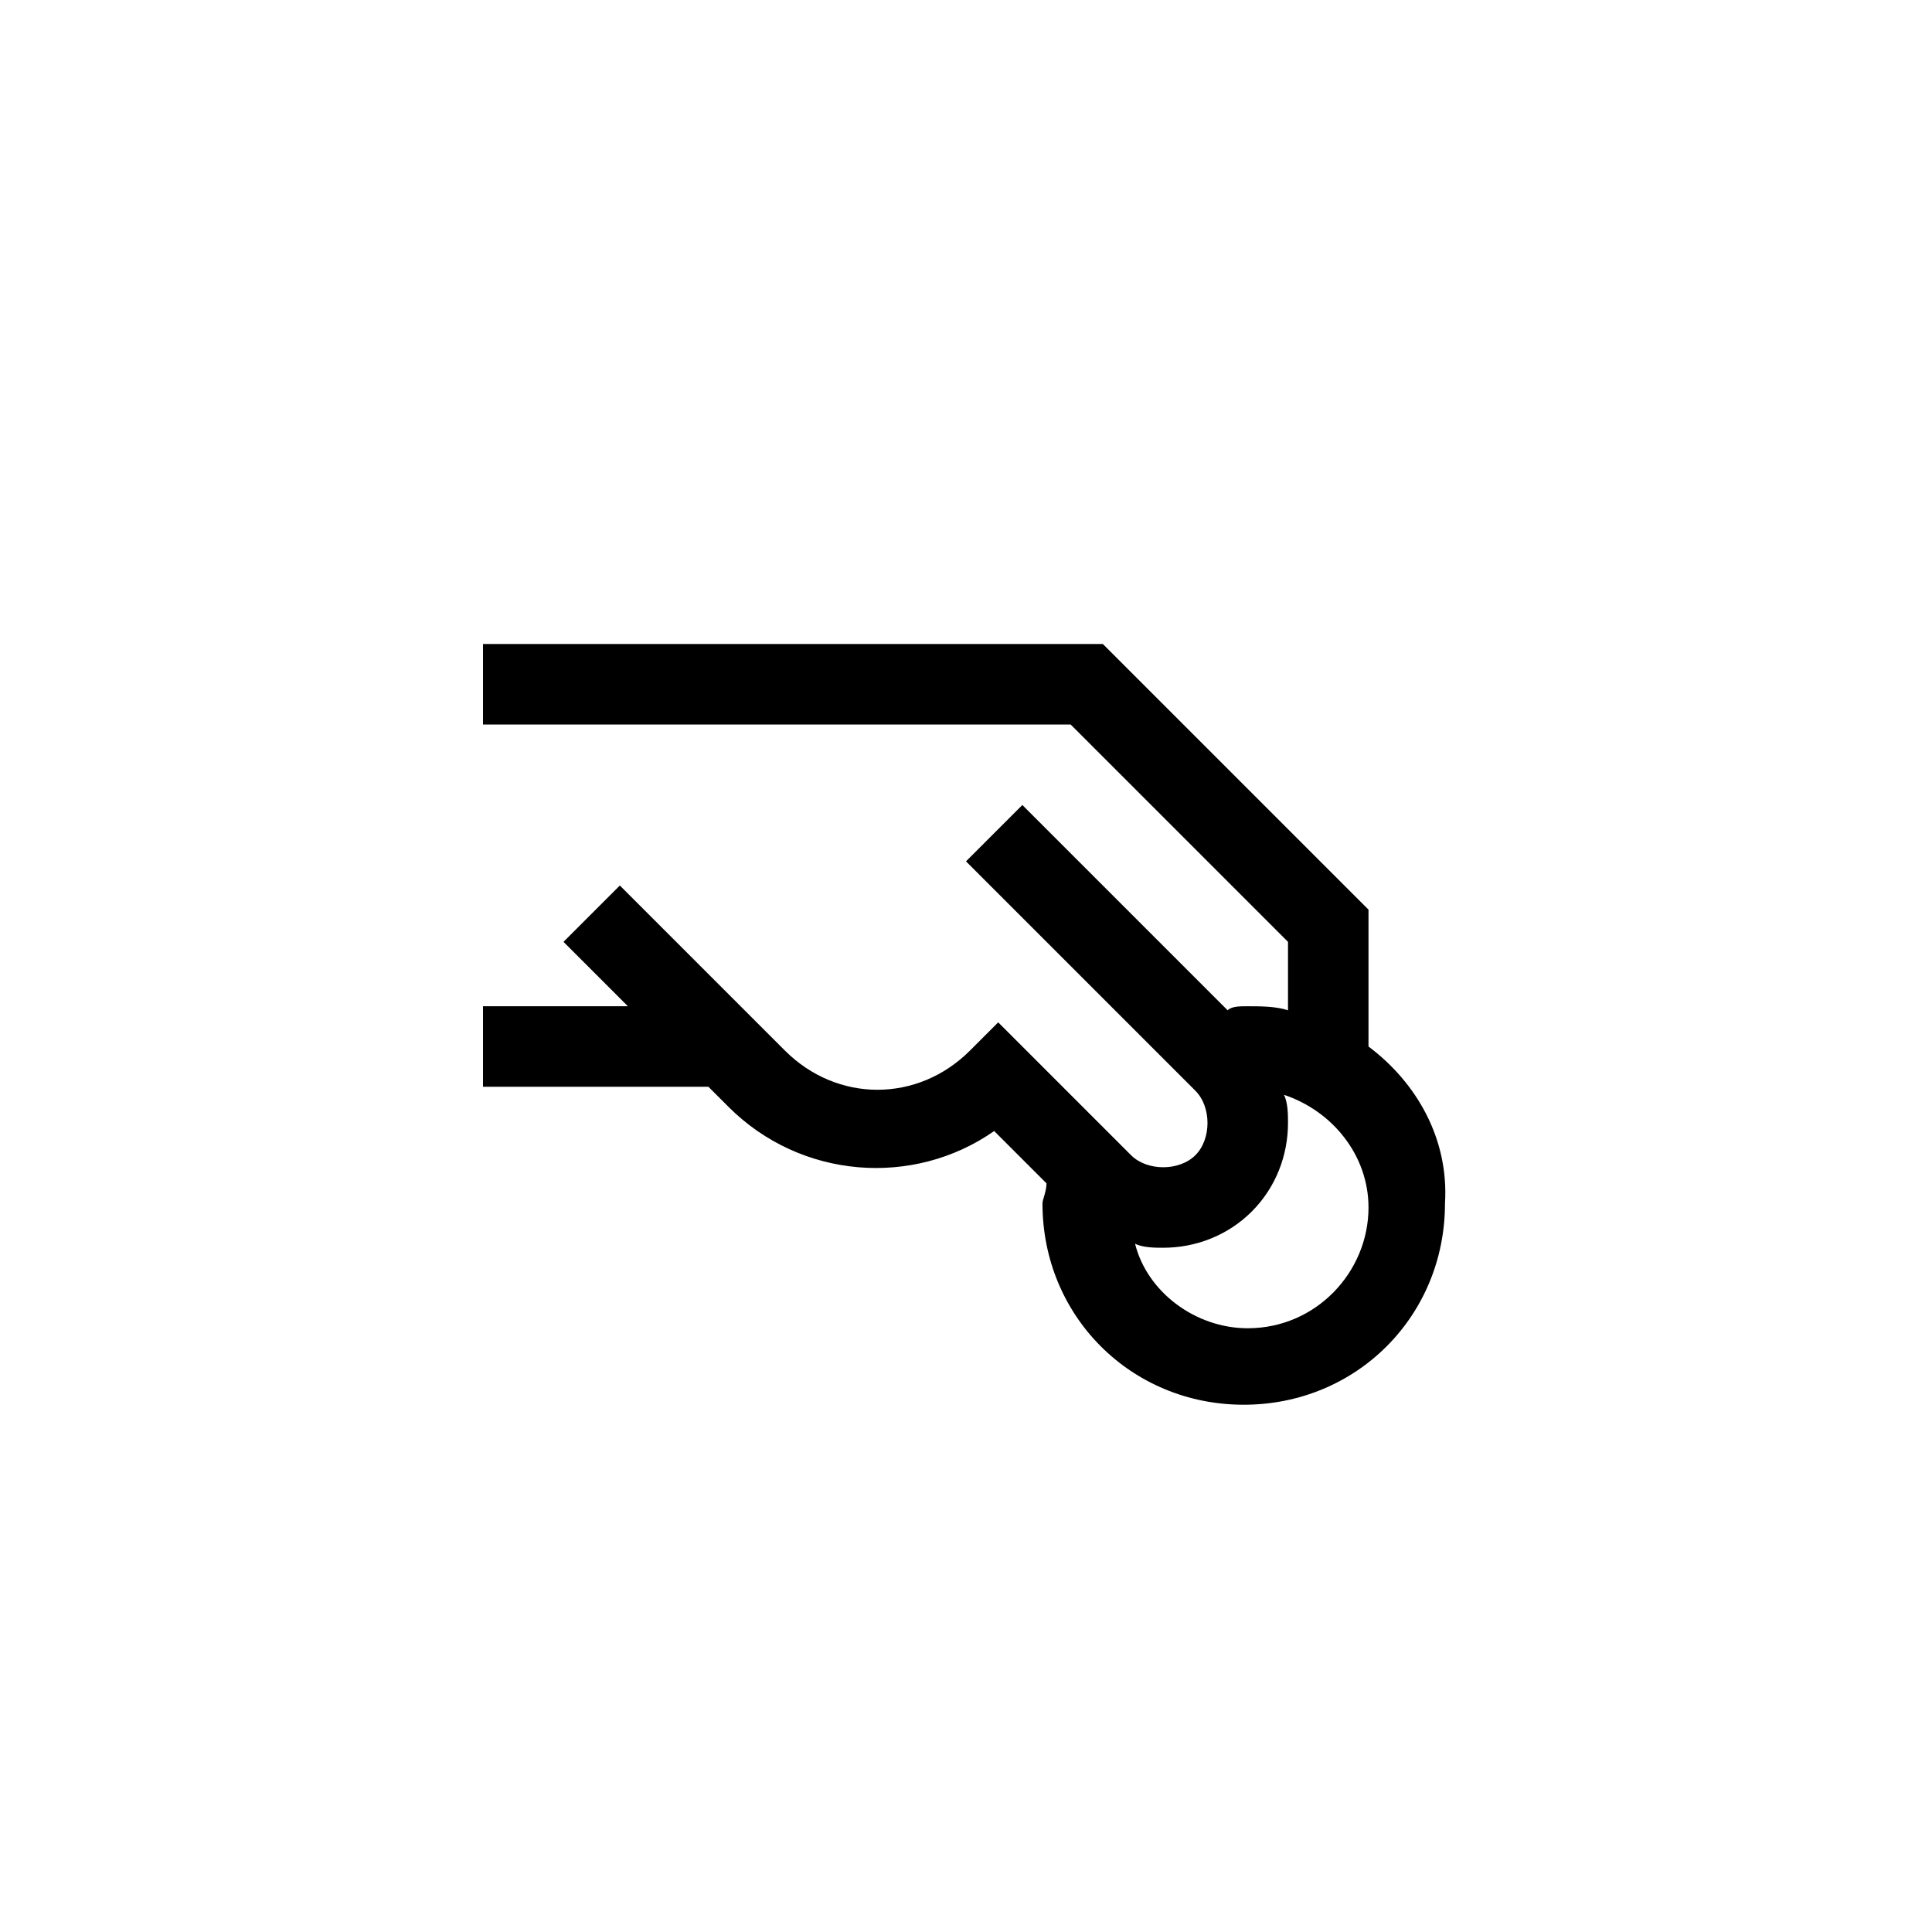
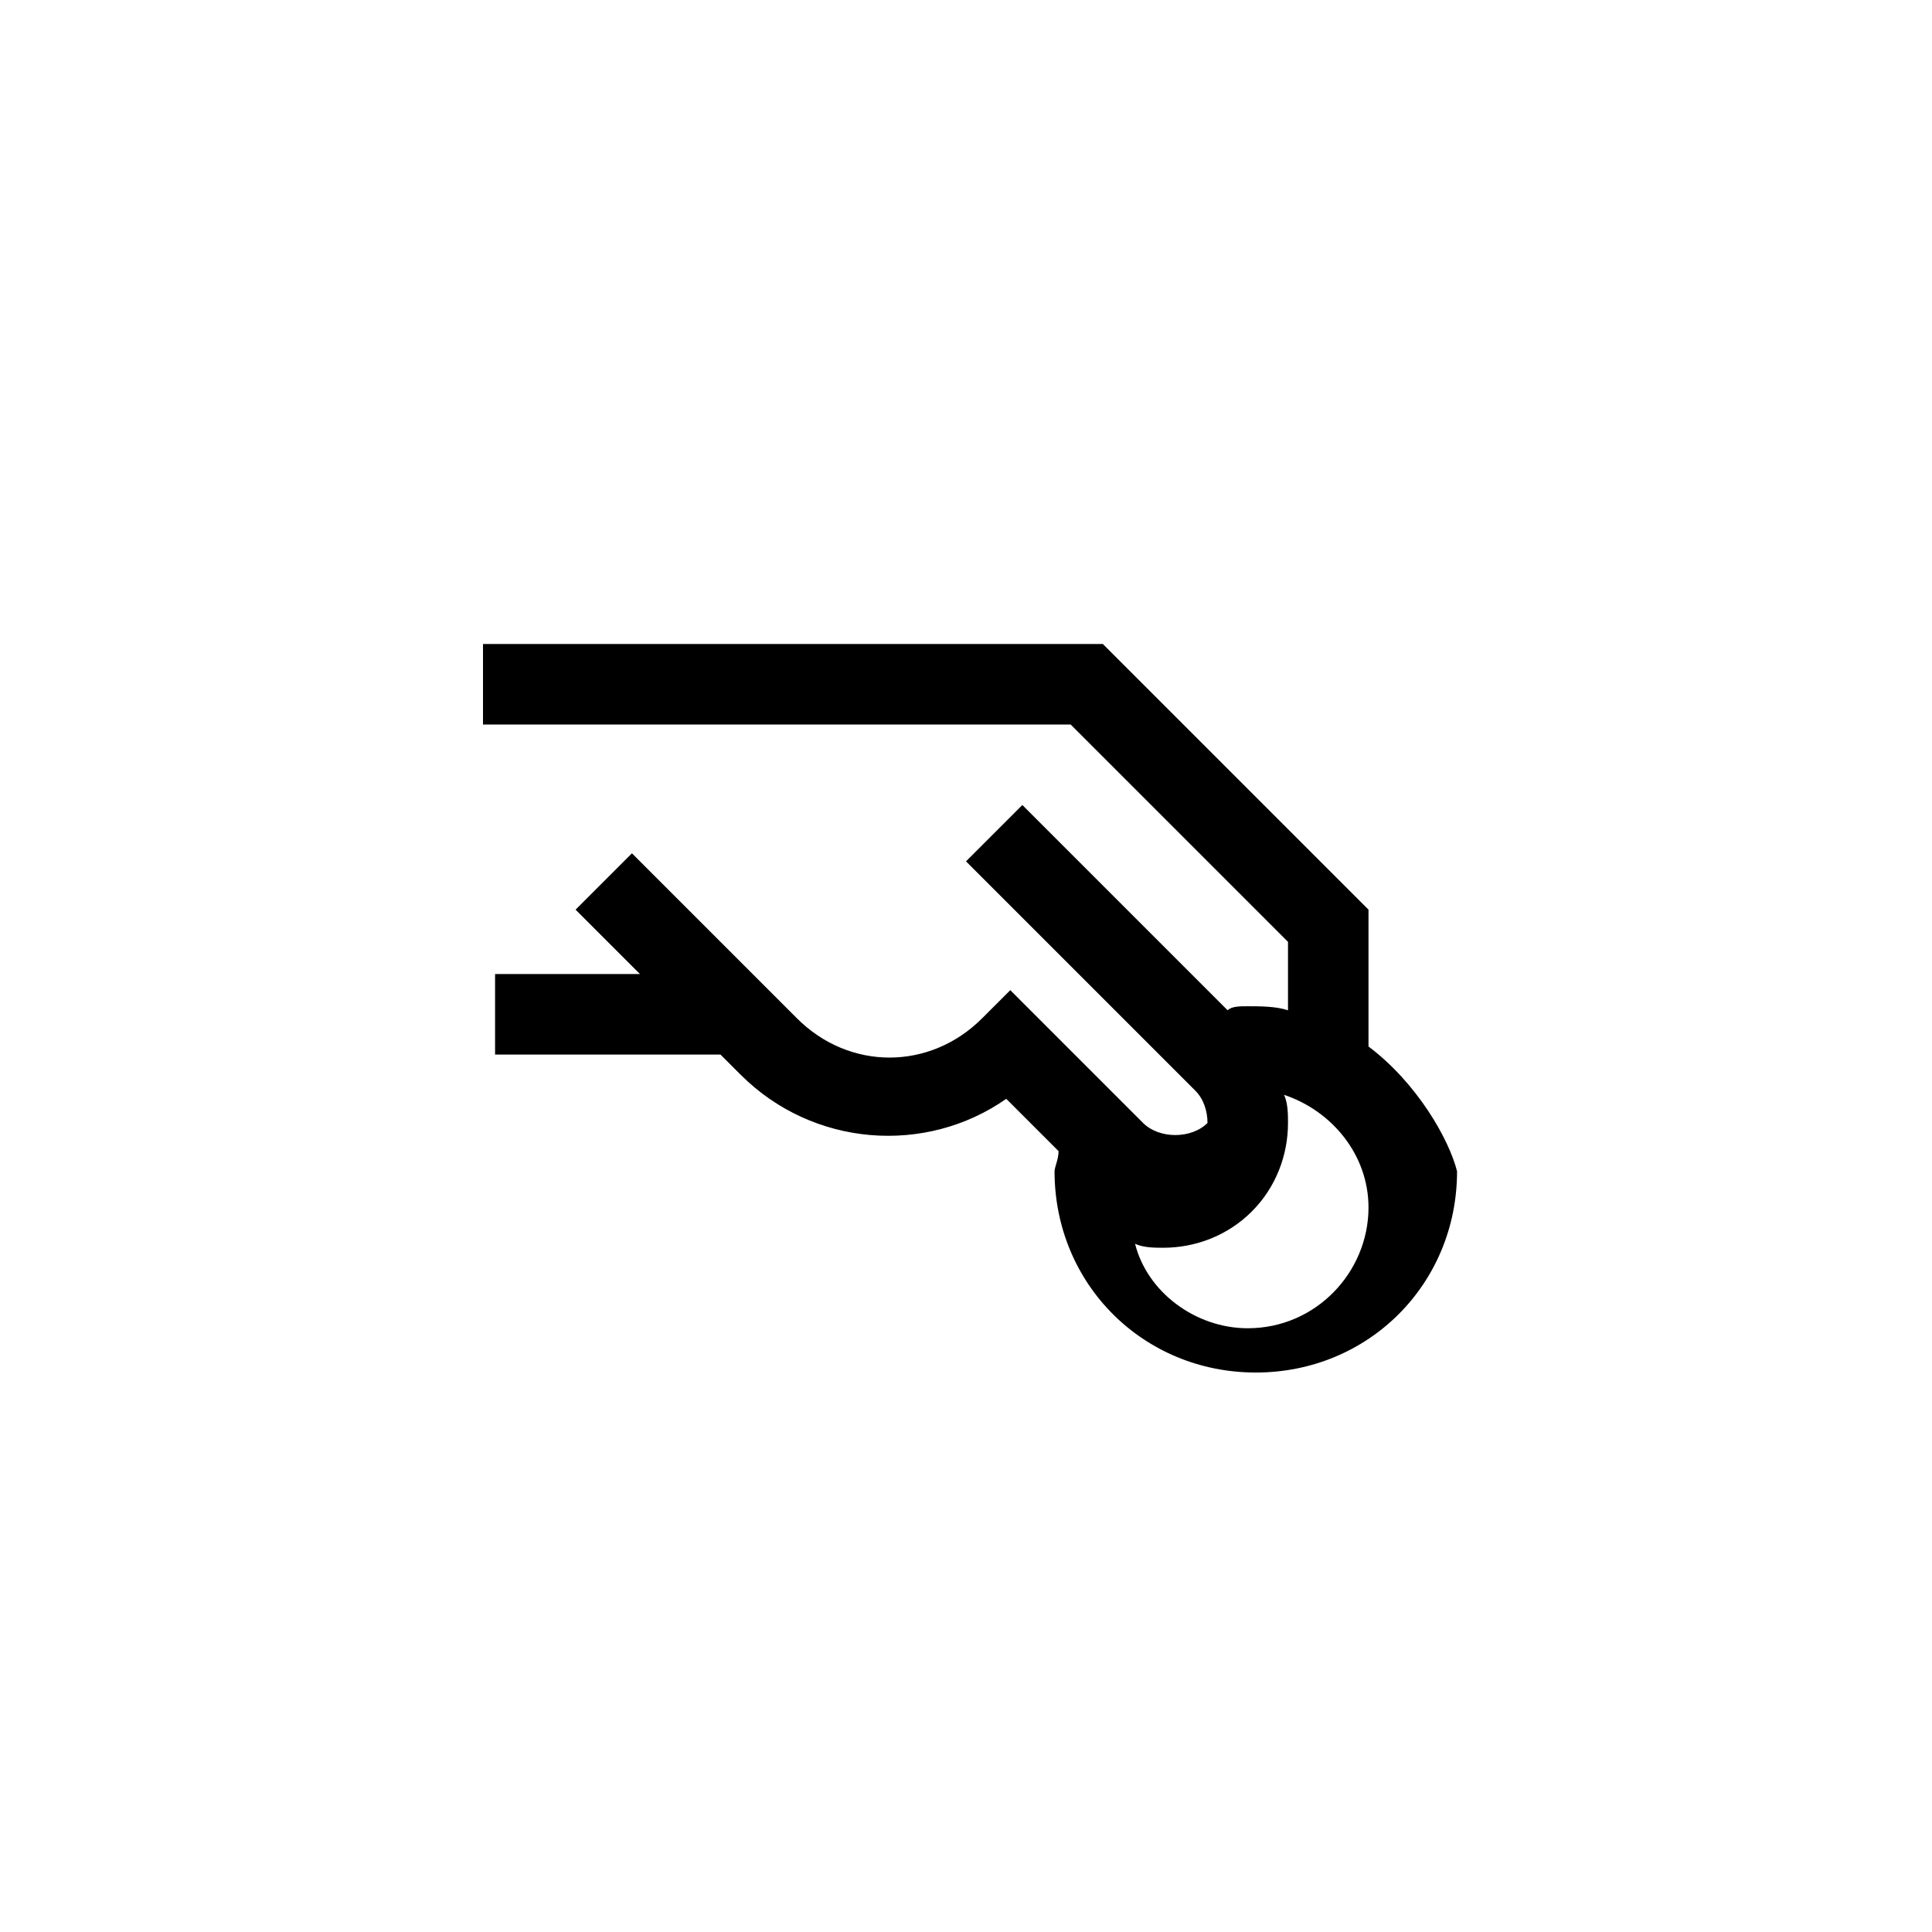
<svg xmlns="http://www.w3.org/2000/svg" version="1.1" id="Layer_1" x="0px" y="0px" viewBox="-273 396.9 48 48" style="enable-background:new -273 396.9 48 48;" xml:space="preserve">
  <g id="XMLID_639_">
-     <path id="XMLID_626_" d="M-239,422.9L-239,422.9l0-3.4l-6.6-6.6H-261v2h14.6l5.4,5.4v1.7c-0.3-0.1-0.7-0.1-1-0.1   c-0.2,0-0.4,0-0.5,0.1l-5.1-5.1l-1.4,1.4l5.7,5.7c0.2,0.2,0.3,0.5,0.3,0.8c0,0.3-0.1,0.6-0.3,0.8c-0.4,0.4-1.2,0.4-1.6,0l-3.3-3.3   l-0.7,0.7c-1.3,1.3-3.3,1.3-4.6,0l-4.1-4.1l-1.4,1.4l1.6,1.6h-3.6v2h5.6l0.5,0.5c1.8,1.8,4.6,2,6.6,0.6l1.3,1.3   c0,0.2-0.1,0.4-0.1,0.5c0,2.8,2.2,5,5,5s5-2.2,5-5C-237,425.2-237.8,423.8-239,422.9z M-242,429.9c-1.3,0-2.5-0.9-2.8-2.1   c0.2,0.1,0.5,0.1,0.7,0.1c0.8,0,1.6-0.3,2.2-0.9c0.6-0.6,0.9-1.4,0.9-2.2c0-0.2,0-0.5-0.1-0.7c1.2,0.4,2.1,1.5,2.1,2.8   C-239,428.5-240.3,429.9-242,429.9z" />
+     <path id="XMLID_626_" d="M-239,422.9L-239,422.9l0-3.4l-6.6-6.6H-261v2h14.6l5.4,5.4v1.7c-0.3-0.1-0.7-0.1-1-0.1   c-0.2,0-0.4,0-0.5,0.1l-5.1-5.1l-1.4,1.4l5.7,5.7c0.2,0.2,0.3,0.5,0.3,0.8c-0.4,0.4-1.2,0.4-1.6,0l-3.3-3.3   l-0.7,0.7c-1.3,1.3-3.3,1.3-4.6,0l-4.1-4.1l-1.4,1.4l1.6,1.6h-3.6v2h5.6l0.5,0.5c1.8,1.8,4.6,2,6.6,0.6l1.3,1.3   c0,0.2-0.1,0.4-0.1,0.5c0,2.8,2.2,5,5,5s5-2.2,5-5C-237,425.2-237.8,423.8-239,422.9z M-242,429.9c-1.3,0-2.5-0.9-2.8-2.1   c0.2,0.1,0.5,0.1,0.7,0.1c0.8,0,1.6-0.3,2.2-0.9c0.6-0.6,0.9-1.4,0.9-2.2c0-0.2,0-0.5-0.1-0.7c1.2,0.4,2.1,1.5,2.1,2.8   C-239,428.5-240.3,429.9-242,429.9z" />
  </g>
</svg>